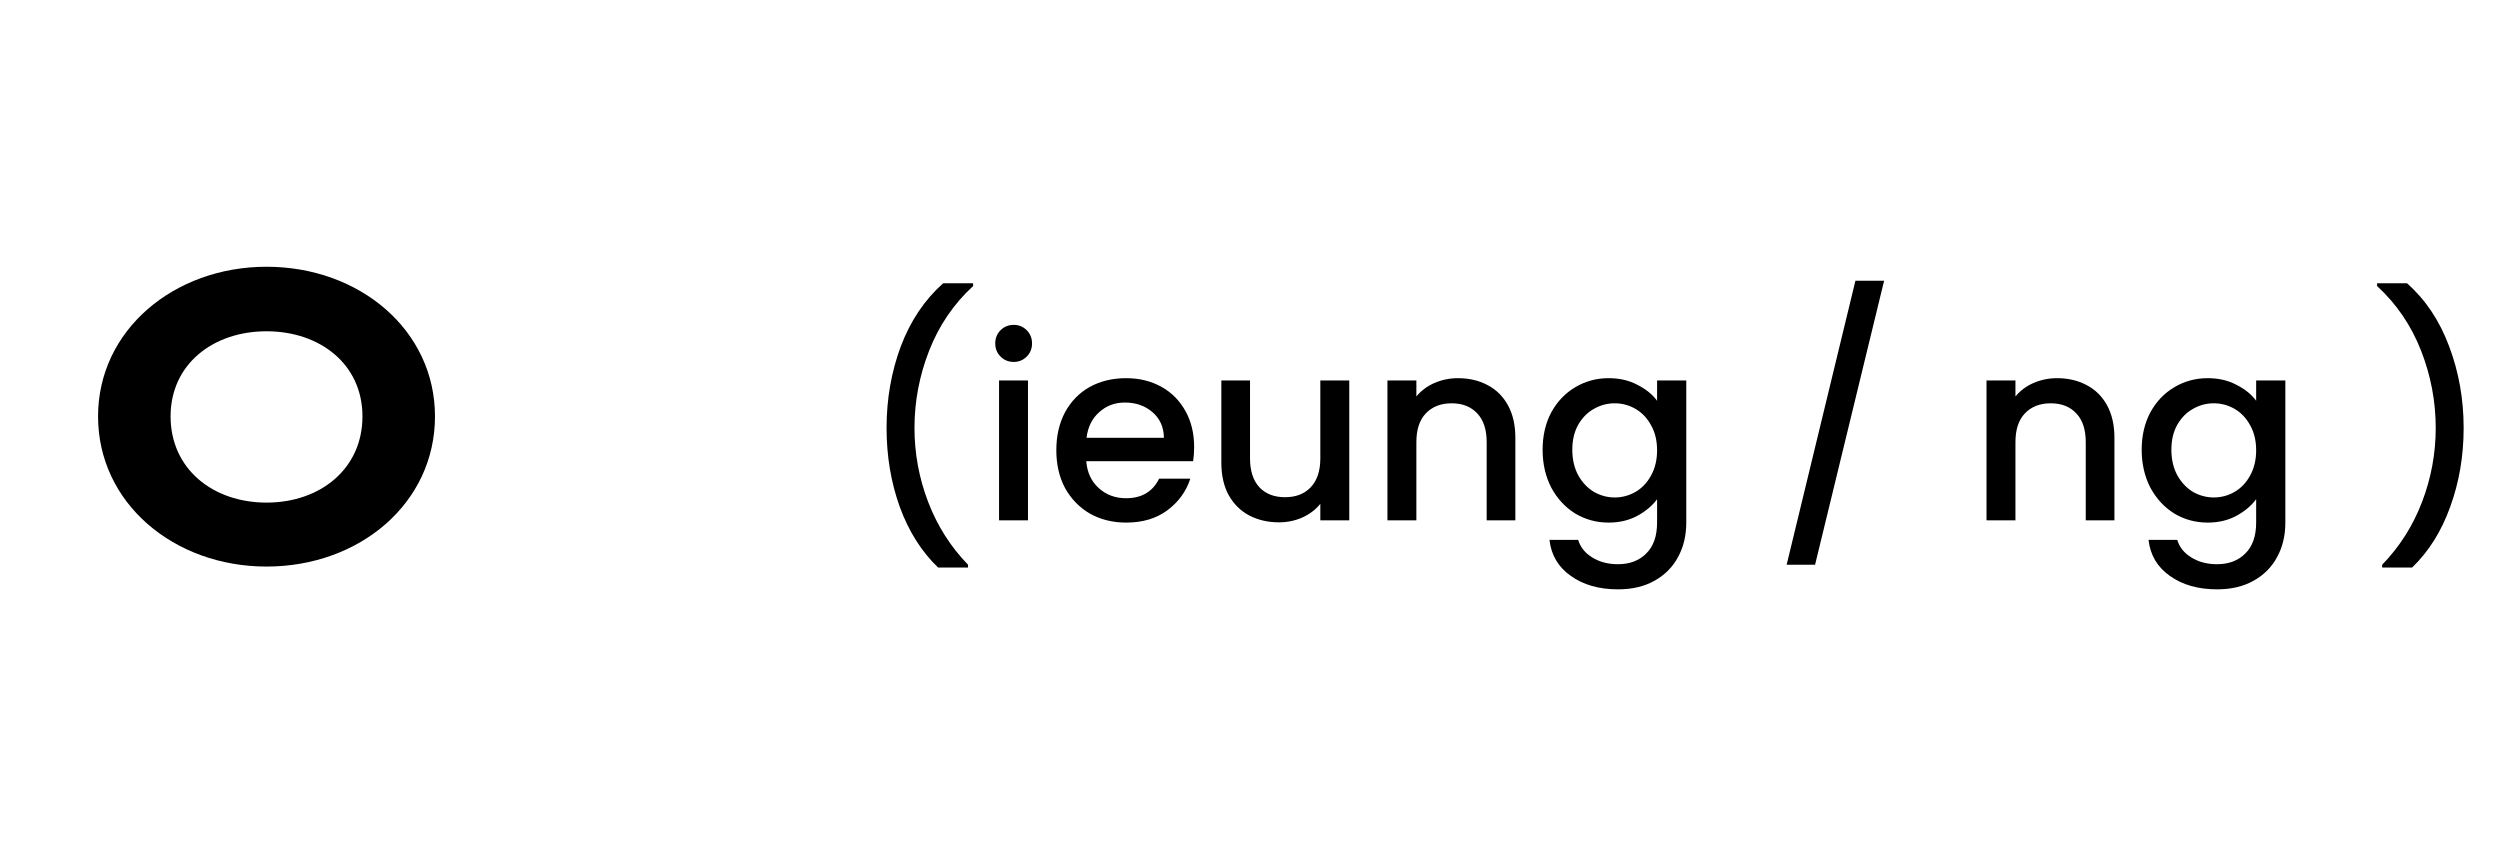
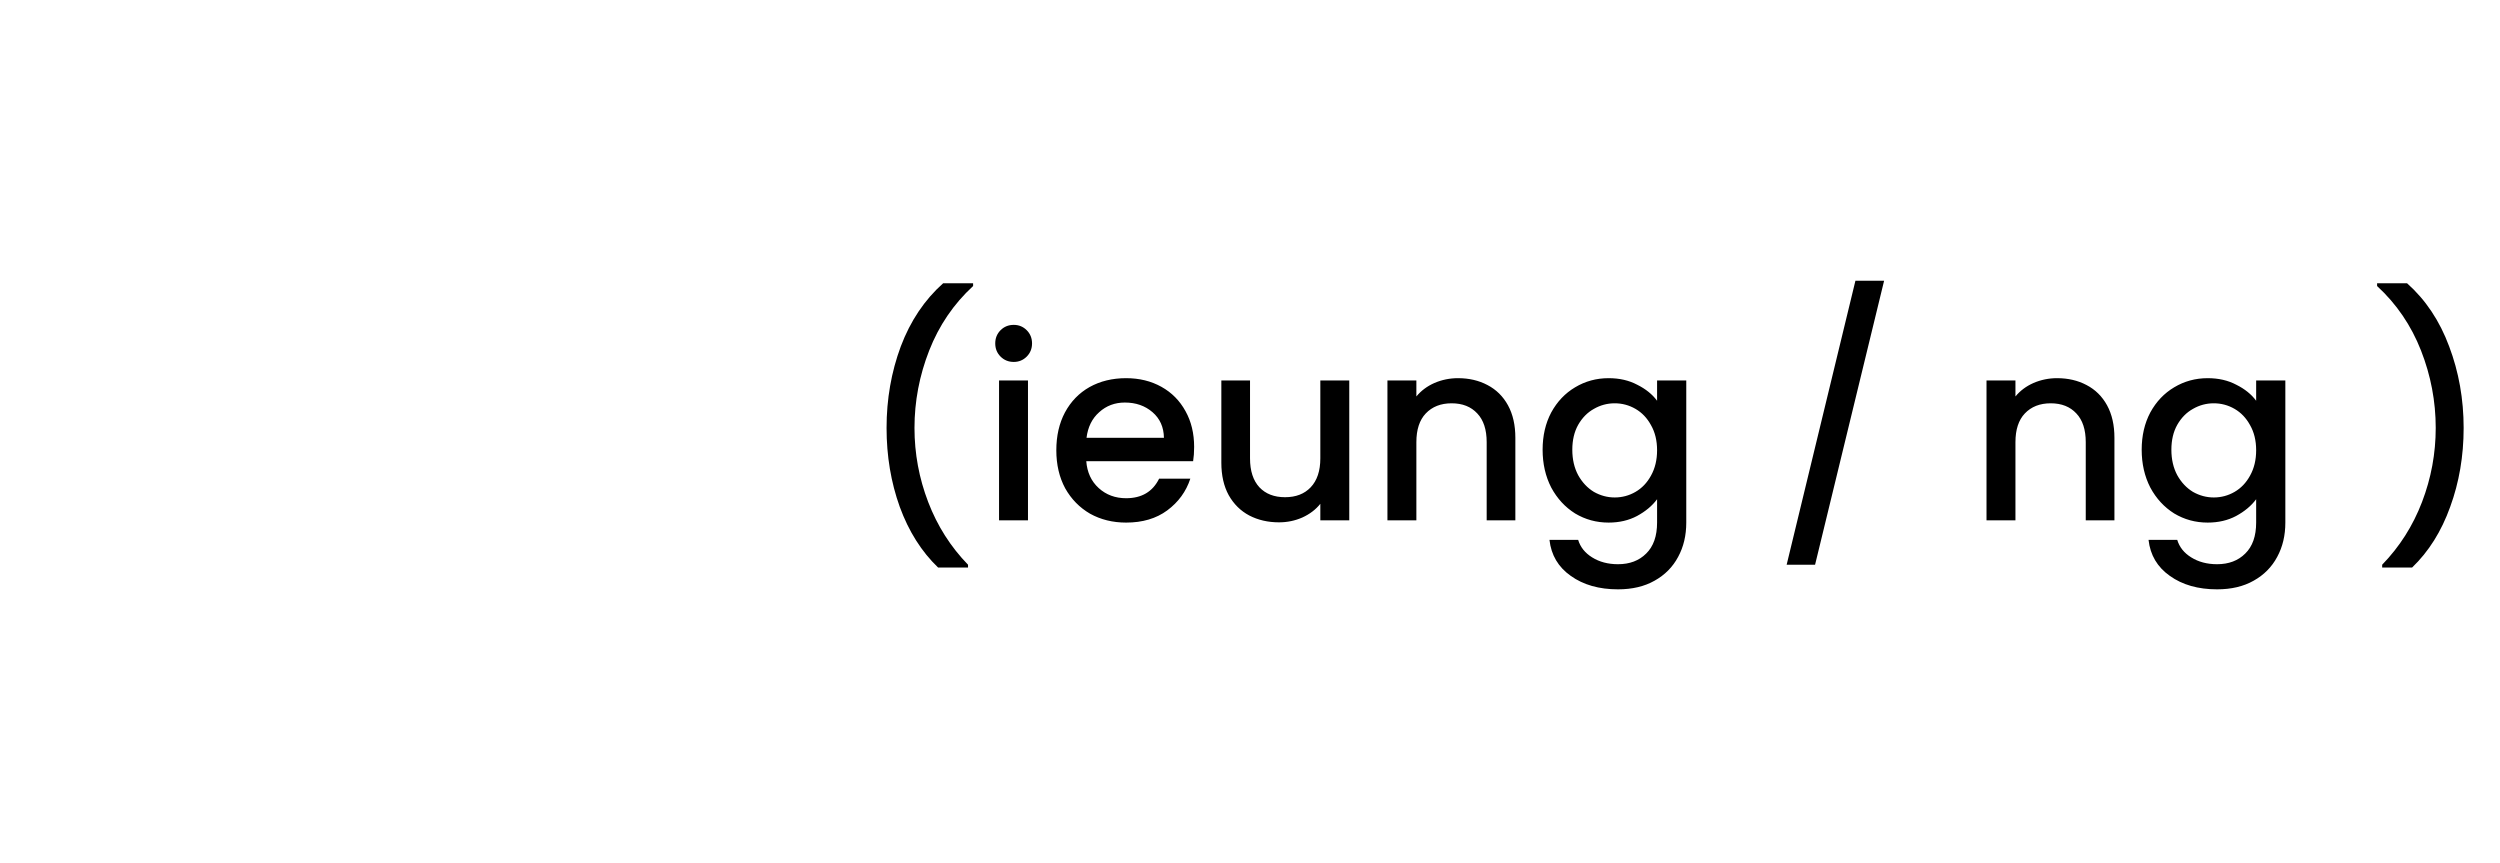
<svg xmlns="http://www.w3.org/2000/svg" width="197" height="68" viewBox="0 0 197 68" fill="none">
  <path d="M73.921 44.72C72.614 43.467 71.608 41.873 70.901 39.94C70.207 38.007 69.861 35.933 69.861 33.72C69.861 31.453 70.234 29.313 70.981 27.3C71.741 25.287 72.854 23.627 74.321 22.32H76.681V22.54C75.147 23.953 73.994 25.647 73.221 27.62C72.448 29.593 72.061 31.627 72.061 33.72C72.061 35.733 72.421 37.68 73.141 39.56C73.861 41.44 74.907 43.087 76.281 44.5V44.72H73.921ZM79.885 28.52C79.471 28.52 79.125 28.38 78.845 28.1C78.565 27.82 78.425 27.473 78.425 27.06C78.425 26.647 78.565 26.3 78.845 26.02C79.125 25.74 79.471 25.6 79.885 25.6C80.285 25.6 80.625 25.74 80.905 26.02C81.185 26.3 81.325 26.647 81.325 27.06C81.325 27.473 81.185 27.82 80.905 28.1C80.625 28.38 80.285 28.52 79.885 28.52ZM81.005 29.98V41H78.725V29.98H81.005ZM94.098 35.22C94.098 35.633 94.071 36.007 94.018 36.34H85.598C85.665 37.22 85.991 37.927 86.578 38.46C87.165 38.993 87.885 39.26 88.738 39.26C89.965 39.26 90.831 38.747 91.338 37.72H93.798C93.465 38.733 92.858 39.567 91.978 40.22C91.111 40.86 90.031 41.18 88.738 41.18C87.685 41.18 86.738 40.947 85.898 40.48C85.071 40 84.418 39.333 83.938 38.48C83.471 37.613 83.238 36.613 83.238 35.48C83.238 34.347 83.465 33.353 83.918 32.5C84.385 31.633 85.031 30.967 85.858 30.5C86.698 30.033 87.658 29.8 88.738 29.8C89.778 29.8 90.705 30.027 91.518 30.48C92.331 30.933 92.965 31.573 93.418 32.4C93.871 33.213 94.098 34.153 94.098 35.22ZM91.718 34.5C91.705 33.66 91.405 32.987 90.818 32.48C90.231 31.973 89.505 31.72 88.638 31.72C87.851 31.72 87.178 31.973 86.618 32.48C86.058 32.973 85.725 33.647 85.618 34.5H91.718ZM106.322 29.98V41H104.042V39.7C103.682 40.153 103.208 40.513 102.622 40.78C102.048 41.033 101.435 41.16 100.782 41.16C99.915 41.16 99.135 40.98 98.442 40.62C97.762 40.26 97.222 39.727 96.822 39.02C96.435 38.313 96.242 37.46 96.242 36.46V29.98H98.502V36.12C98.502 37.107 98.749 37.867 99.242 38.4C99.735 38.92 100.408 39.18 101.262 39.18C102.115 39.18 102.788 38.92 103.282 38.4C103.788 37.867 104.042 37.107 104.042 36.12V29.98H106.322ZM114.89 29.8C115.757 29.8 116.53 29.98 117.21 30.34C117.903 30.7 118.443 31.233 118.83 31.94C119.217 32.647 119.41 33.5 119.41 34.5V41H117.15V34.84C117.15 33.853 116.903 33.1 116.41 32.58C115.917 32.047 115.243 31.78 114.39 31.78C113.537 31.78 112.857 32.047 112.35 32.58C111.857 33.1 111.61 33.853 111.61 34.84V41H109.33V29.98H111.61V31.24C111.983 30.787 112.457 30.433 113.03 30.18C113.617 29.927 114.237 29.8 114.89 29.8ZM126.758 29.8C127.612 29.8 128.365 29.973 129.018 30.32C129.685 30.653 130.205 31.073 130.578 31.58V29.98H132.878V41.18C132.878 42.193 132.665 43.093 132.238 43.88C131.812 44.68 131.192 45.307 130.378 45.76C129.578 46.213 128.618 46.44 127.498 46.44C126.005 46.44 124.765 46.087 123.778 45.38C122.792 44.687 122.232 43.74 122.098 42.54H124.358C124.532 43.113 124.898 43.573 125.458 43.92C126.032 44.28 126.712 44.46 127.498 44.46C128.418 44.46 129.158 44.18 129.718 43.62C130.292 43.06 130.578 42.247 130.578 41.18V39.34C130.192 39.86 129.665 40.3 128.998 40.66C128.345 41.007 127.598 41.18 126.758 41.18C125.798 41.18 124.918 40.94 124.118 40.46C123.332 39.967 122.705 39.287 122.238 38.42C121.785 37.54 121.558 36.547 121.558 35.44C121.558 34.333 121.785 33.353 122.238 32.5C122.705 31.647 123.332 30.987 124.118 30.52C124.918 30.04 125.798 29.8 126.758 29.8ZM130.578 35.48C130.578 34.72 130.418 34.06 130.098 33.5C129.792 32.94 129.385 32.513 128.878 32.22C128.372 31.927 127.825 31.78 127.238 31.78C126.652 31.78 126.105 31.927 125.598 32.22C125.092 32.5 124.678 32.92 124.358 33.48C124.052 34.027 123.898 34.68 123.898 35.44C123.898 36.2 124.052 36.867 124.358 37.44C124.678 38.013 125.092 38.453 125.598 38.76C126.118 39.053 126.665 39.2 127.238 39.2C127.825 39.2 128.372 39.053 128.878 38.76C129.385 38.467 129.792 38.04 130.098 37.48C130.418 36.907 130.578 36.24 130.578 35.48ZM148.468 22.12L143.028 44.5H140.788L146.208 22.12H148.468ZM162.097 29.8C162.964 29.8 163.737 29.98 164.417 30.34C165.11 30.7 165.65 31.233 166.037 31.94C166.424 32.647 166.617 33.5 166.617 34.5V41H164.357V34.84C164.357 33.853 164.11 33.1 163.617 32.58C163.124 32.047 162.45 31.78 161.597 31.78C160.744 31.78 160.064 32.047 159.557 32.58C159.064 33.1 158.817 33.853 158.817 34.84V41H156.537V29.98H158.817V31.24C159.19 30.787 159.664 30.433 160.237 30.18C160.824 29.927 161.444 29.8 162.097 29.8ZM173.965 29.8C174.819 29.8 175.572 29.973 176.225 30.32C176.892 30.653 177.412 31.073 177.785 31.58V29.98H180.085V41.18C180.085 42.193 179.872 43.093 179.445 43.88C179.019 44.68 178.399 45.307 177.585 45.76C176.785 46.213 175.825 46.44 174.705 46.44C173.212 46.44 171.972 46.087 170.985 45.38C169.999 44.687 169.439 43.74 169.305 42.54H171.565C171.739 43.113 172.105 43.573 172.665 43.92C173.239 44.28 173.919 44.46 174.705 44.46C175.625 44.46 176.365 44.18 176.925 43.62C177.499 43.06 177.785 42.247 177.785 41.18V39.34C177.399 39.86 176.872 40.3 176.205 40.66C175.552 41.007 174.805 41.18 173.965 41.18C173.005 41.18 172.125 40.94 171.325 40.46C170.539 39.967 169.912 39.287 169.445 38.42C168.992 37.54 168.765 36.547 168.765 35.44C168.765 34.333 168.992 33.353 169.445 32.5C169.912 31.647 170.539 30.987 171.325 30.52C172.125 30.04 173.005 29.8 173.965 29.8ZM177.785 35.48C177.785 34.72 177.625 34.06 177.305 33.5C176.999 32.94 176.592 32.513 176.085 32.22C175.579 31.927 175.032 31.78 174.445 31.78C173.859 31.78 173.312 31.927 172.805 32.22C172.299 32.5 171.885 32.92 171.565 33.48C171.259 34.027 171.105 34.68 171.105 35.44C171.105 36.2 171.259 36.867 171.565 37.44C171.885 38.013 172.299 38.453 172.805 38.76C173.325 39.053 173.872 39.2 174.445 39.2C175.032 39.2 175.579 39.053 176.085 38.76C176.592 38.467 176.999 38.04 177.305 37.48C177.625 36.907 177.785 36.24 177.785 35.48ZM187.715 44.72V44.5C189.089 43.087 190.135 41.44 190.855 39.56C191.575 37.68 191.935 35.733 191.935 33.72C191.935 31.627 191.549 29.593 190.775 27.62C190.002 25.647 188.849 23.953 187.315 22.54V22.32H189.675C191.142 23.627 192.249 25.287 192.995 27.3C193.755 29.313 194.135 31.453 194.135 33.72C194.135 35.933 193.782 38.007 193.075 39.94C192.382 41.873 191.382 43.467 190.075 44.72H187.715Z" fill="black" />
-   <path d="M21.002 21.02C28.337 21.02 34.277 26.015 34.277 32.81C34.277 39.65 28.337 44.645 21.002 44.645C13.712 44.645 7.727 39.65 7.727 32.81C7.727 26.015 13.712 21.02 21.002 21.02ZM21.002 26.105C16.772 26.105 13.442 28.715 13.442 32.81C13.442 36.95 16.772 39.605 21.002 39.605C25.232 39.605 28.562 36.95 28.562 32.81C28.562 28.715 25.232 26.105 21.002 26.105Z" fill="black" />
</svg>